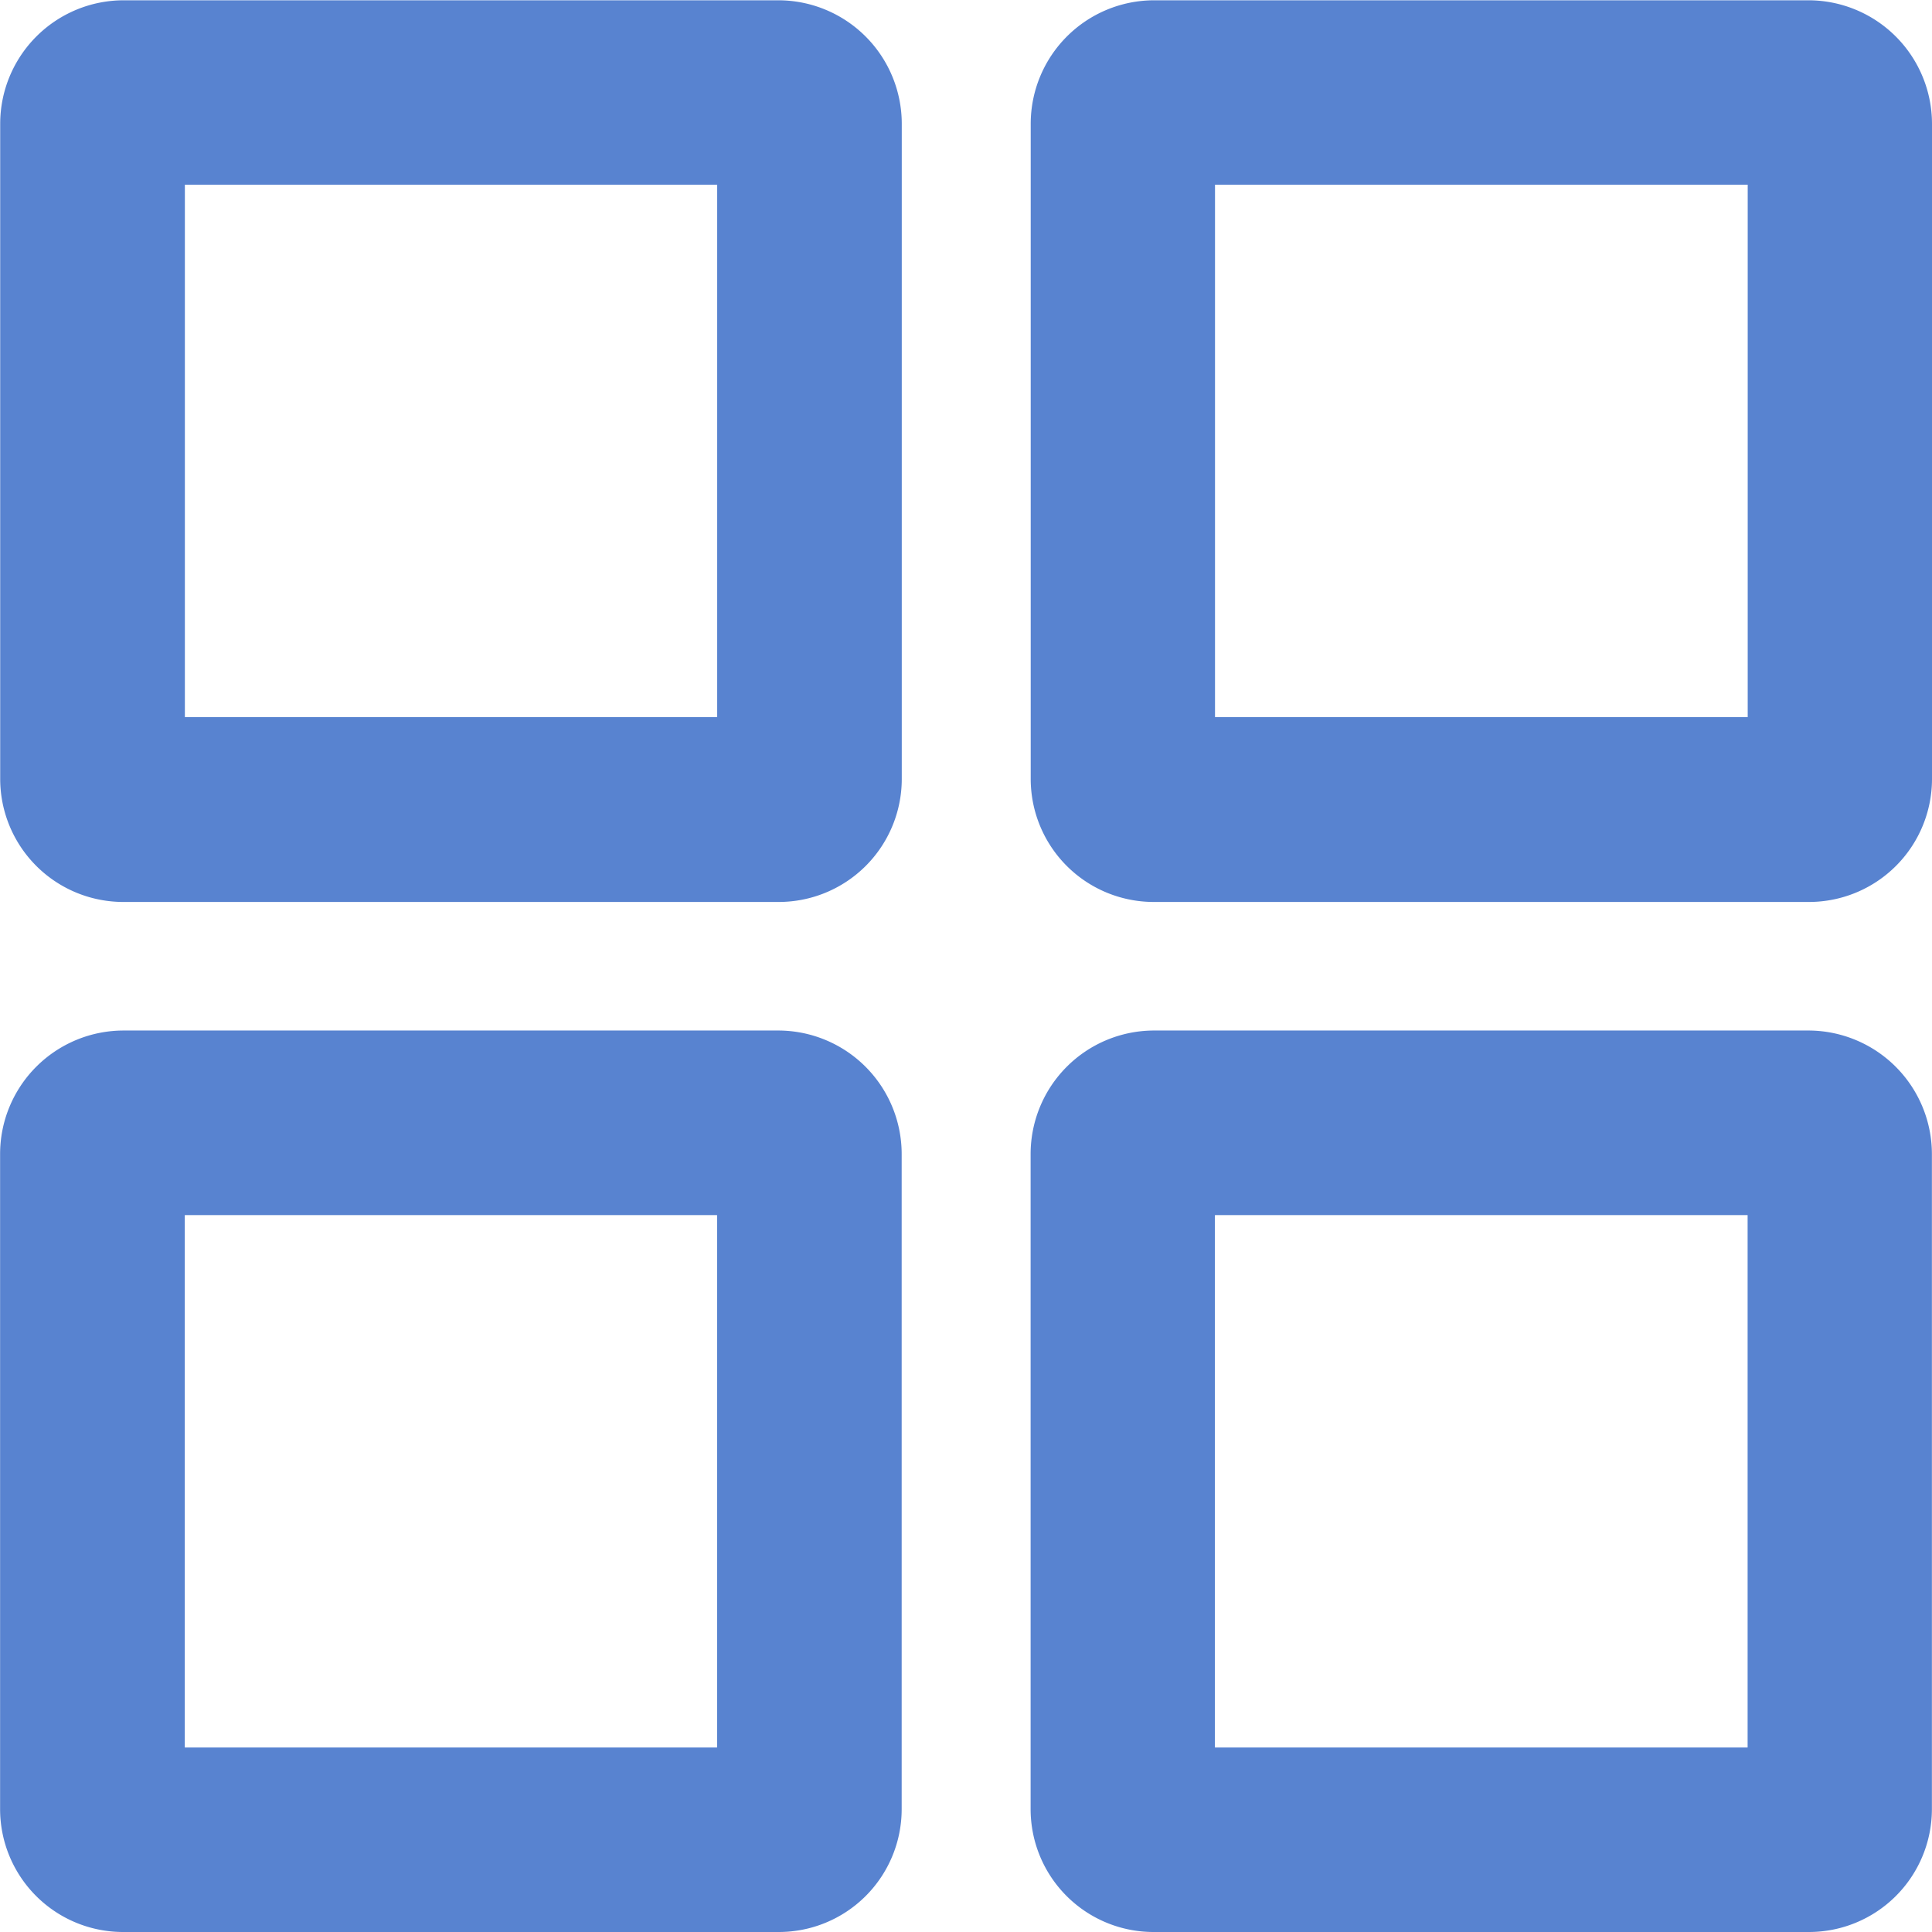
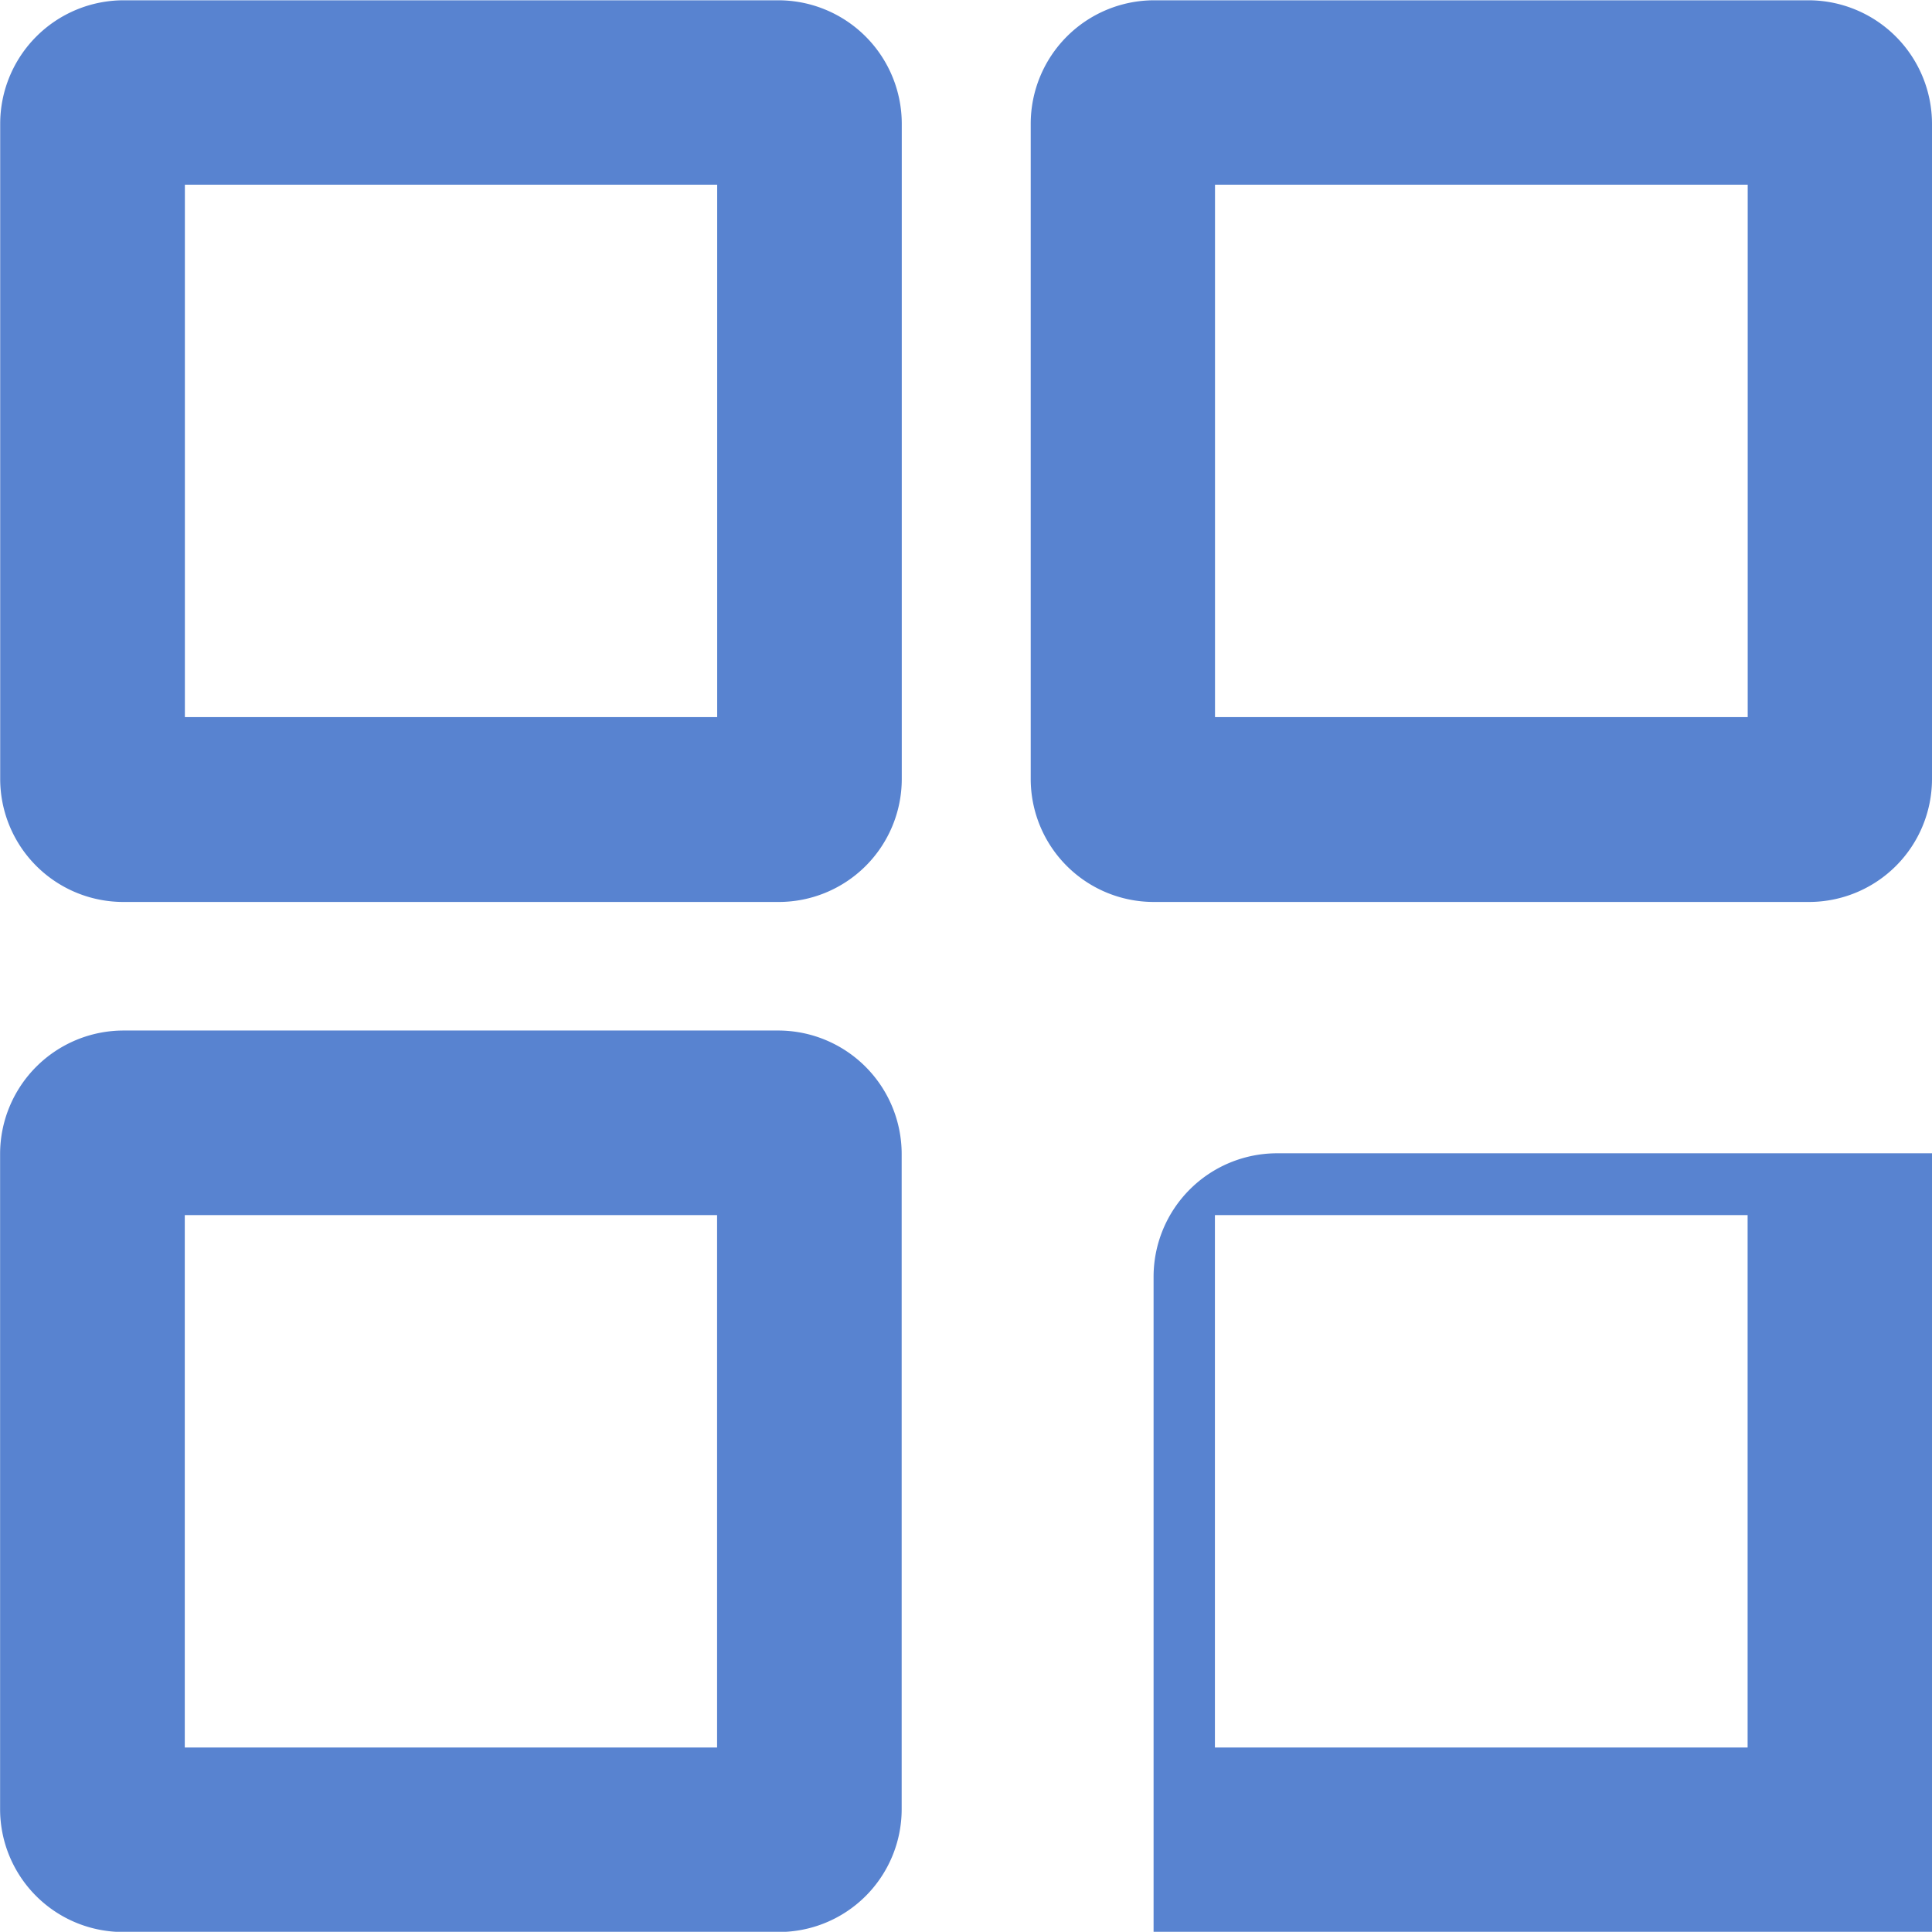
<svg xmlns="http://www.w3.org/2000/svg" width="20.002" height="20" viewBox="0 0 20.002 20">
-   <path id="Quero_ser_ágil" data-name="Quero ser ágil" d="M15594.942,17373a1.272,1.272,0,0,1-1.273-1.271v-6.783a1.279,1.279,0,0,1,1.273-1.279h6.784a1.28,1.28,0,0,1,1.274,1.279v6.783a1.273,1.273,0,0,1-1.274,1.271Zm.635-1.91h5.515v-5.512h-5.515Zm-11.3,1.91a1.273,1.273,0,0,1-1.277-1.271v-6.783a1.279,1.279,0,0,1,1.277-1.279h6.781a1.279,1.279,0,0,1,1.276,1.279v6.783a1.272,1.272,0,0,1-1.276,1.271Zm.635-1.91h5.511v-5.512h-5.511Zm10.031-8.754a1.274,1.274,0,0,1-1.273-1.273v-6.783a1.279,1.279,0,0,1,1.273-1.279h6.784a1.28,1.28,0,0,1,1.274,1.279v6.783a1.274,1.274,0,0,1-1.274,1.273Zm.635-1.914h5.515v-5.512h-5.515Zm-11.3,1.914a1.275,1.275,0,0,1-1.277-1.273v-6.783a1.279,1.279,0,0,1,1.277-1.279h6.781a1.279,1.279,0,0,1,1.276,1.279v6.783a1.274,1.274,0,0,1-1.276,1.273Zm.635-1.914h5.511v-5.512h-5.511Z" transform="translate(-15582.999 -17352.998)" fill="#5883d0" />
+   <path id="Quero_ser_ágil" data-name="Quero ser ágil" d="M15594.942,17373v-6.783a1.279,1.279,0,0,1,1.273-1.279h6.784a1.28,1.28,0,0,1,1.274,1.279v6.783a1.273,1.273,0,0,1-1.274,1.271Zm.635-1.91h5.515v-5.512h-5.515Zm-11.3,1.91a1.273,1.273,0,0,1-1.277-1.271v-6.783a1.279,1.279,0,0,1,1.277-1.279h6.781a1.279,1.279,0,0,1,1.276,1.279v6.783a1.272,1.272,0,0,1-1.276,1.271Zm.635-1.91h5.511v-5.512h-5.511Zm10.031-8.754a1.274,1.274,0,0,1-1.273-1.273v-6.783a1.279,1.279,0,0,1,1.273-1.279h6.784a1.28,1.28,0,0,1,1.274,1.279v6.783a1.274,1.274,0,0,1-1.274,1.273Zm.635-1.914h5.515v-5.512h-5.515Zm-11.3,1.914a1.275,1.275,0,0,1-1.277-1.273v-6.783a1.279,1.279,0,0,1,1.277-1.279h6.781a1.279,1.279,0,0,1,1.276,1.279v6.783a1.274,1.274,0,0,1-1.276,1.273Zm.635-1.914h5.511v-5.512h-5.511Z" transform="translate(-15582.999 -17352.998)" fill="#5883d0" />
</svg>